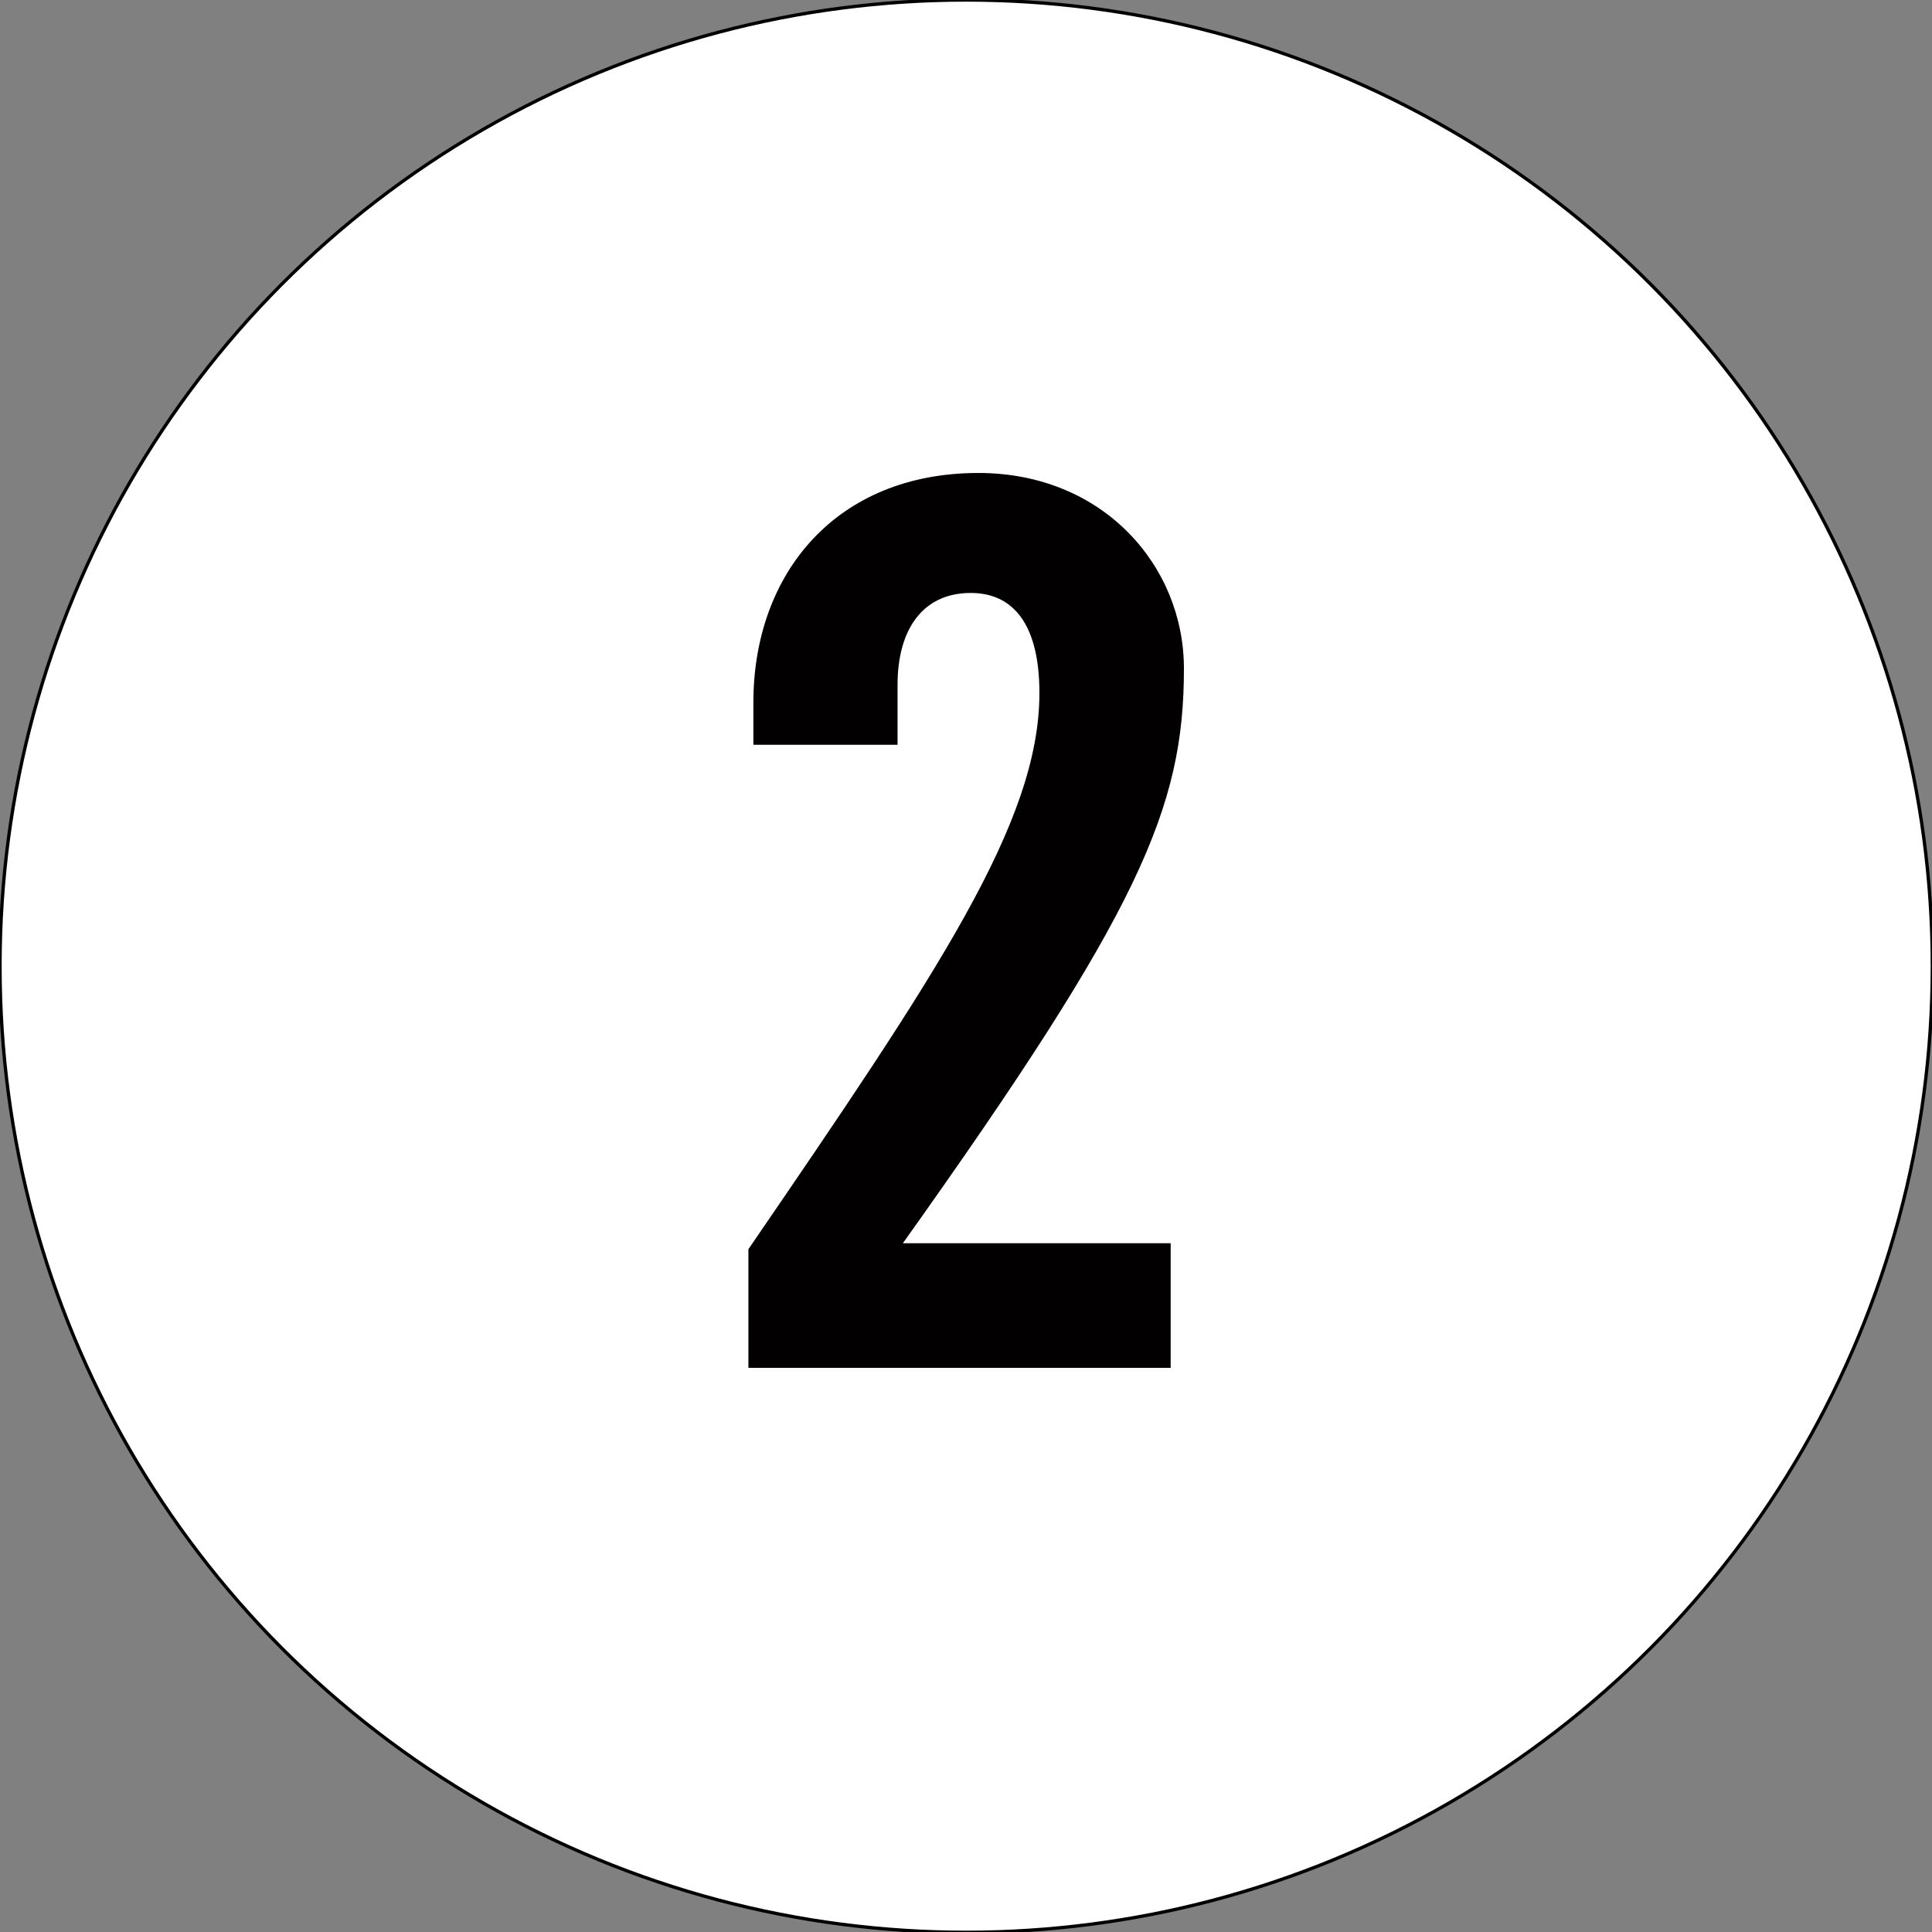
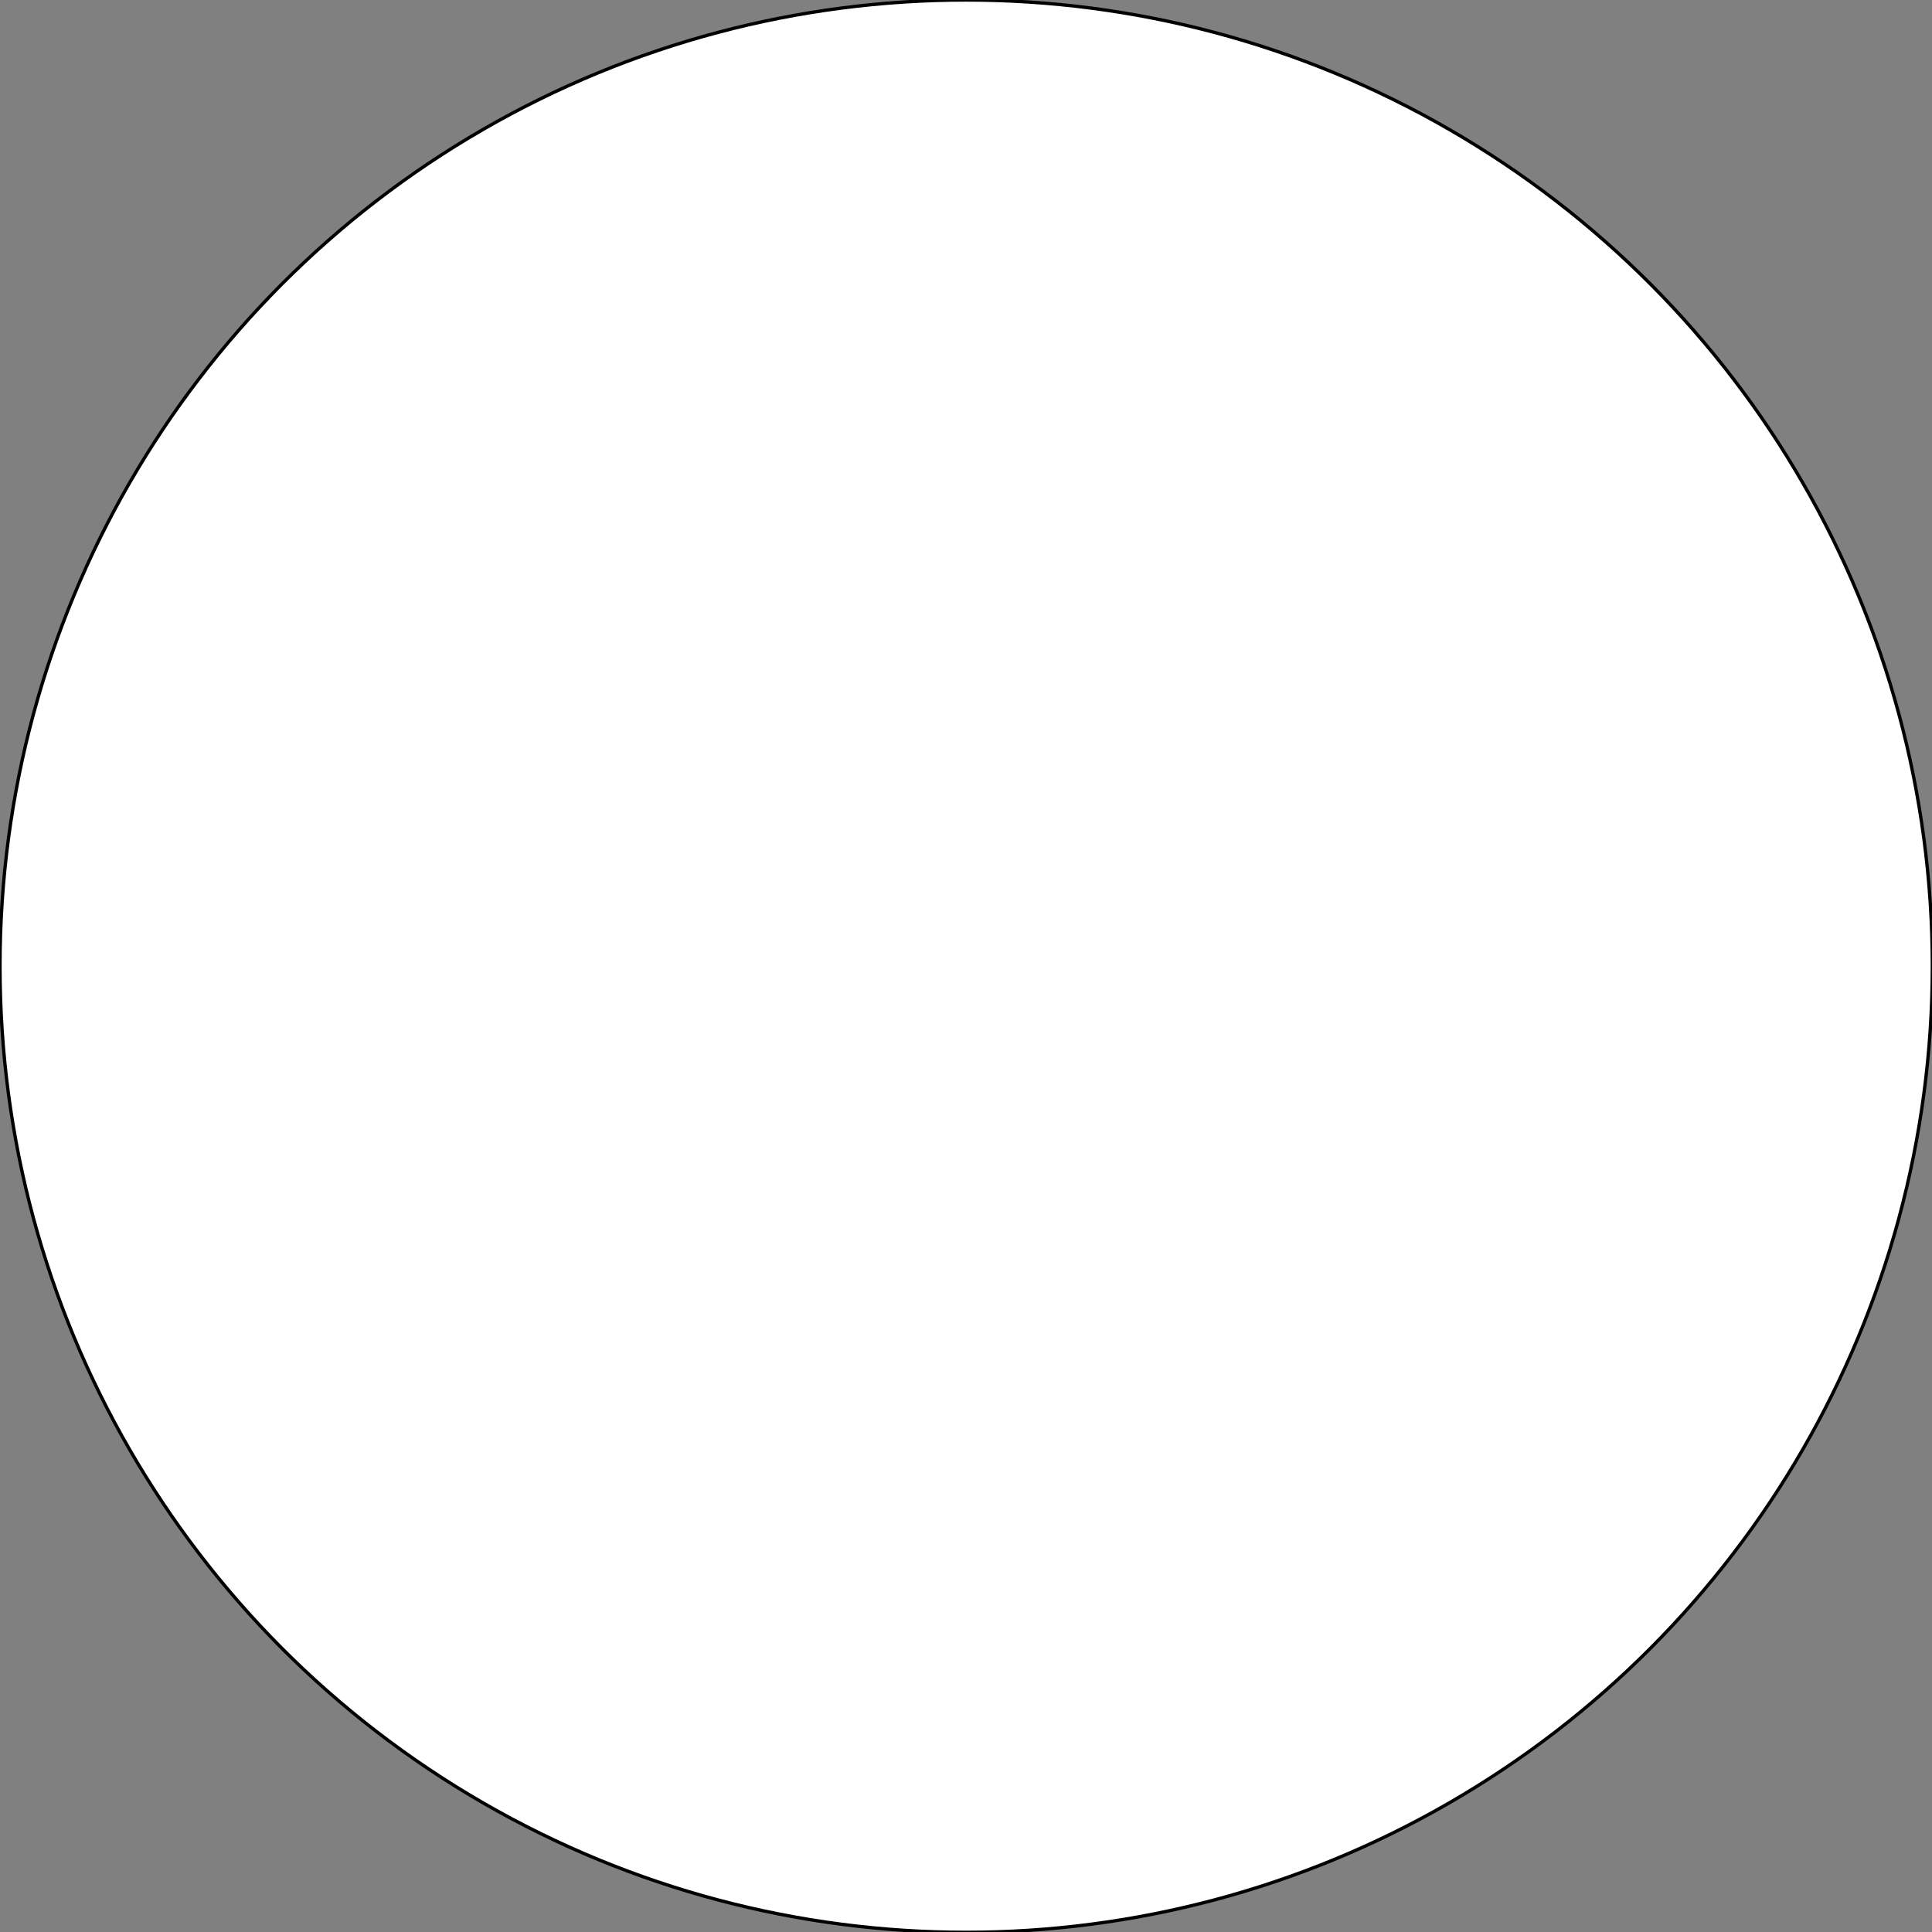
<svg xmlns="http://www.w3.org/2000/svg" version="1.1" id="Ebene_1" x="0px" y="0px" viewBox="0 0 582.9 582.9" style="enable-background:new 0 0 582.9 582.9;" xml:space="preserve">
  <rect x="0" y="0" width="582.9" height="582.9" fill="#808080" stroke="none" />
  <style type="text/css">
	.st0{fill:#FFFFFF;stroke:#000000;stroke-miterlimit:10;}
	.st1{fill:#020000;}
</style>
  <circle class="st0" cx="291.5" cy="291.5" r="291.5" />
  <g>
-     <path class="st1" d="M225.8,412.7v-35.8c56.8-83,87.8-128.7,87.8-167.8c0-21-8.1-30.2-20.7-30.2c-14.8,0-22.1,11.4-22.1,27.7v18.1   h-43.5V212c0-39.1,25.1-69.3,67.9-69.3c37.6,0,62,28,62,59c0,42.1-13.3,73-84.8,173.4h80.8v37.6H225.8z" />
-   </g>
+     </g>
</svg>